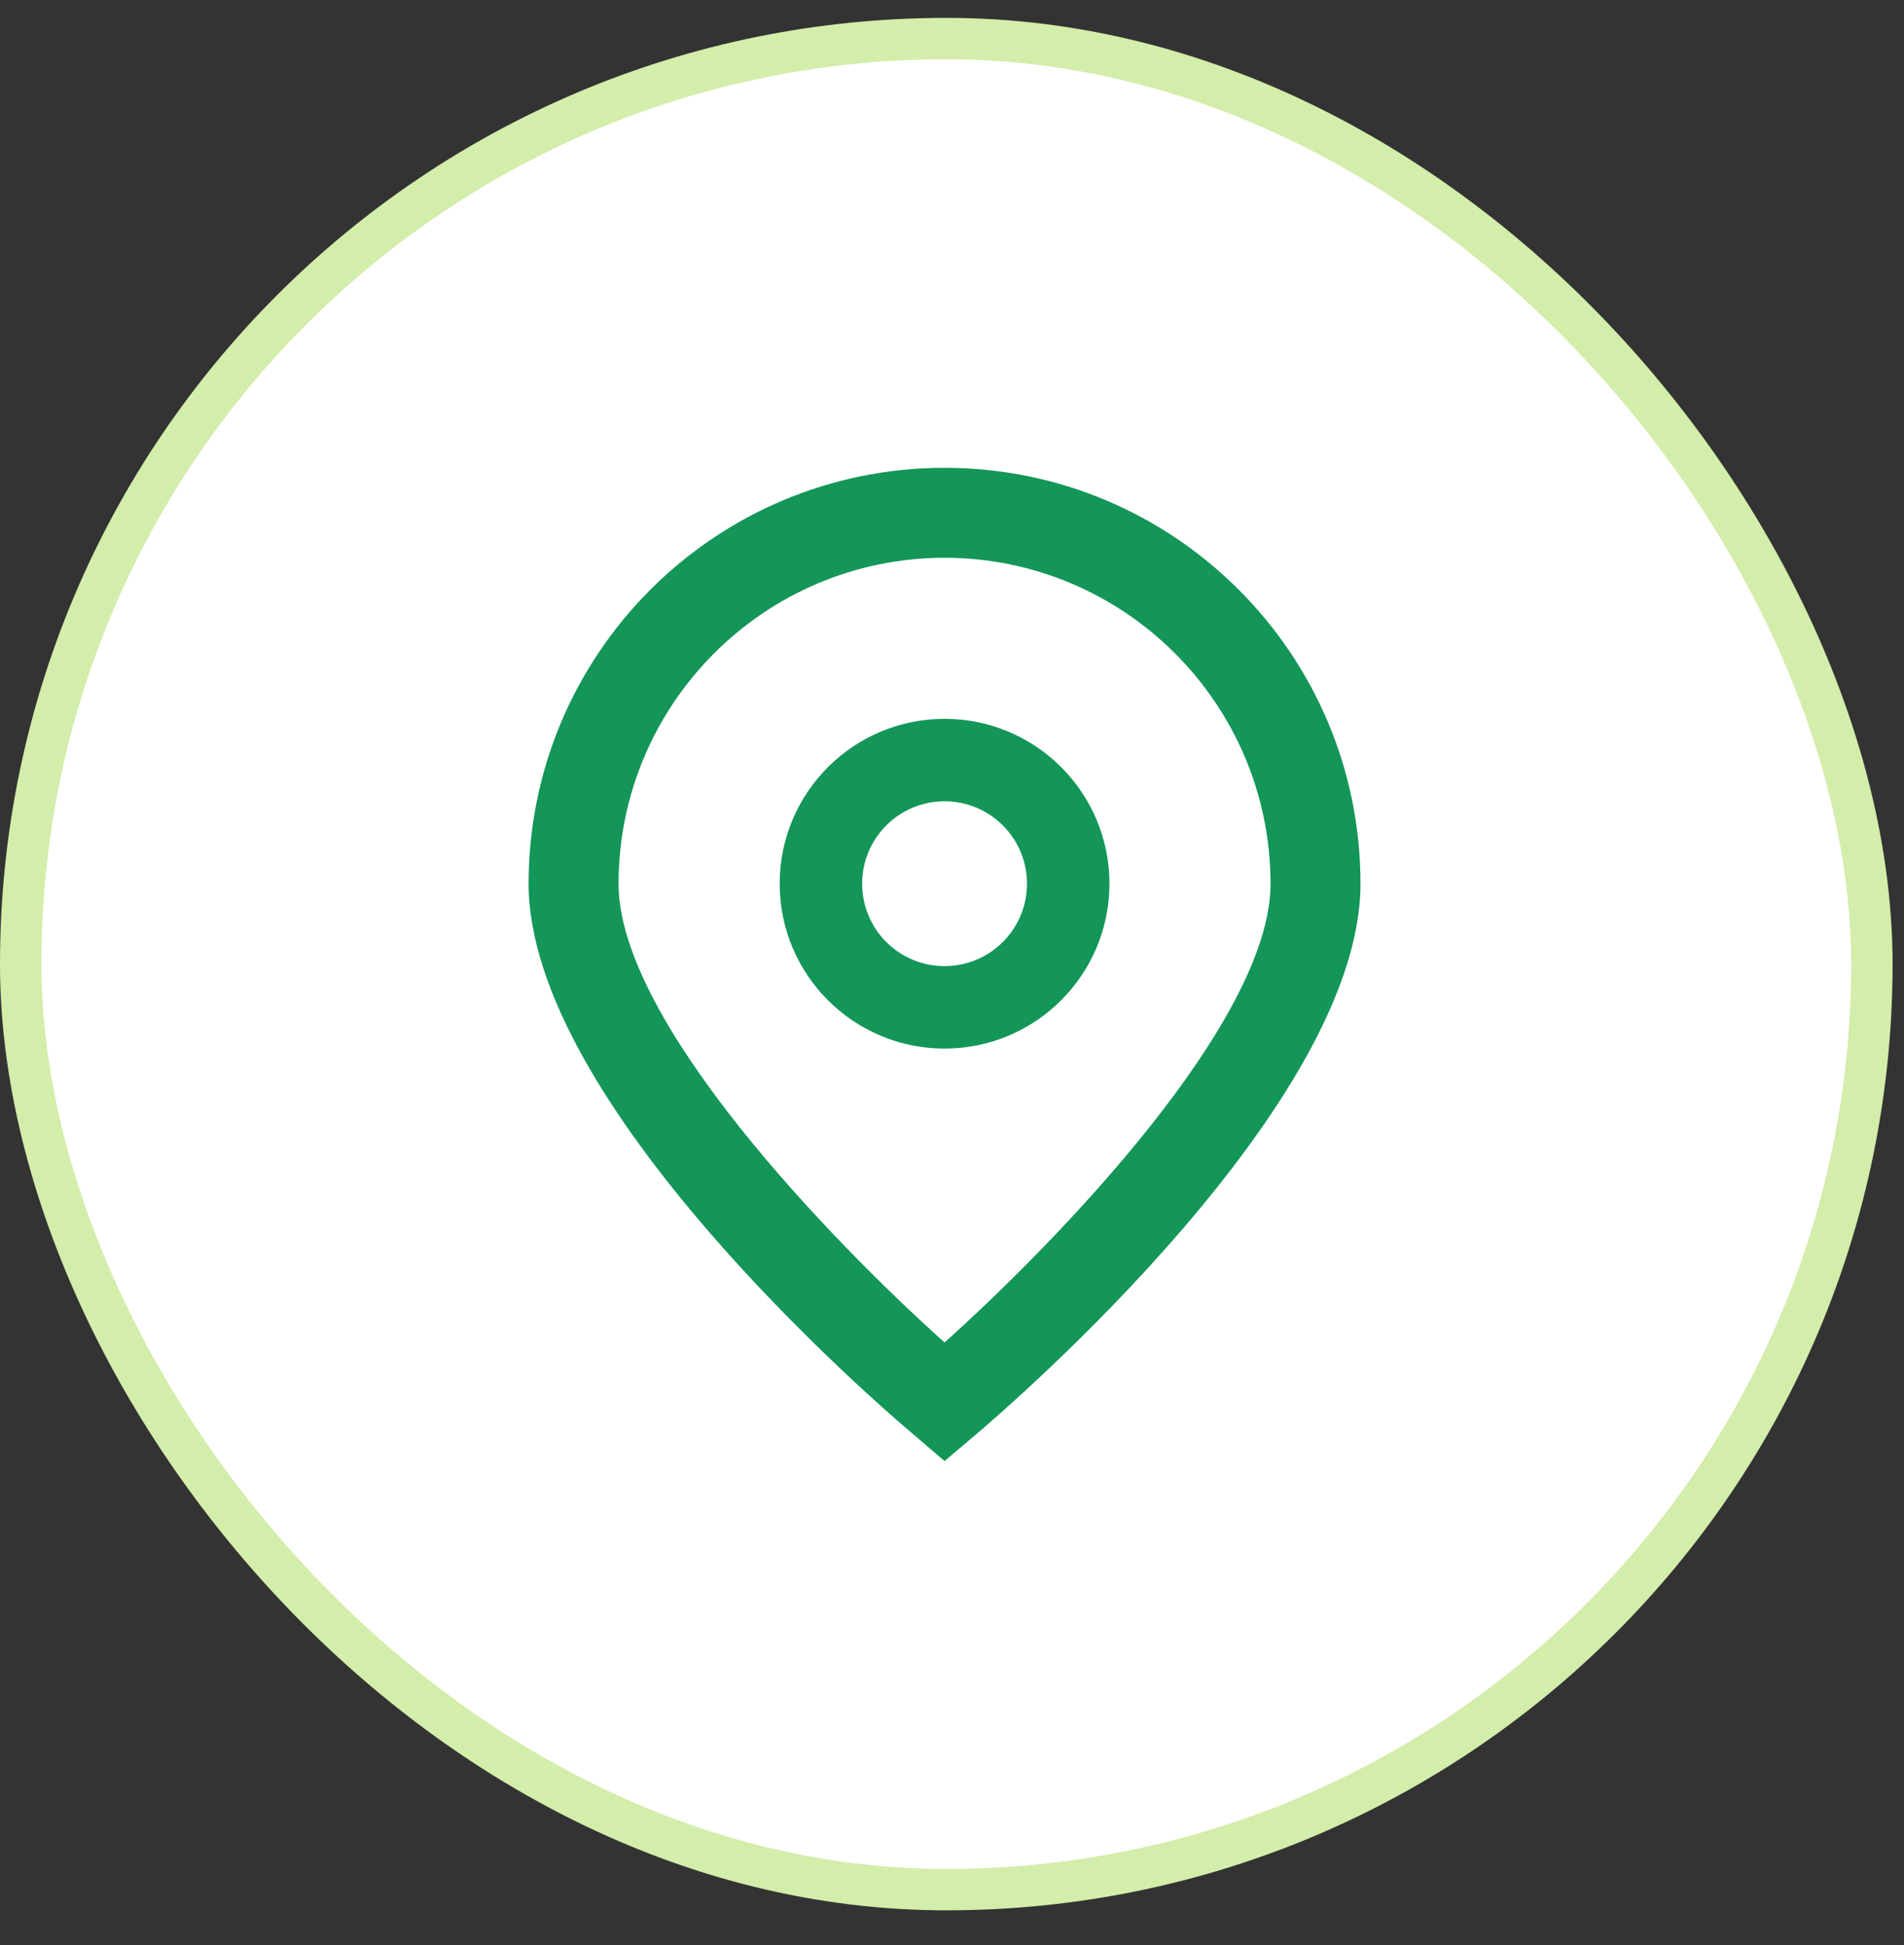
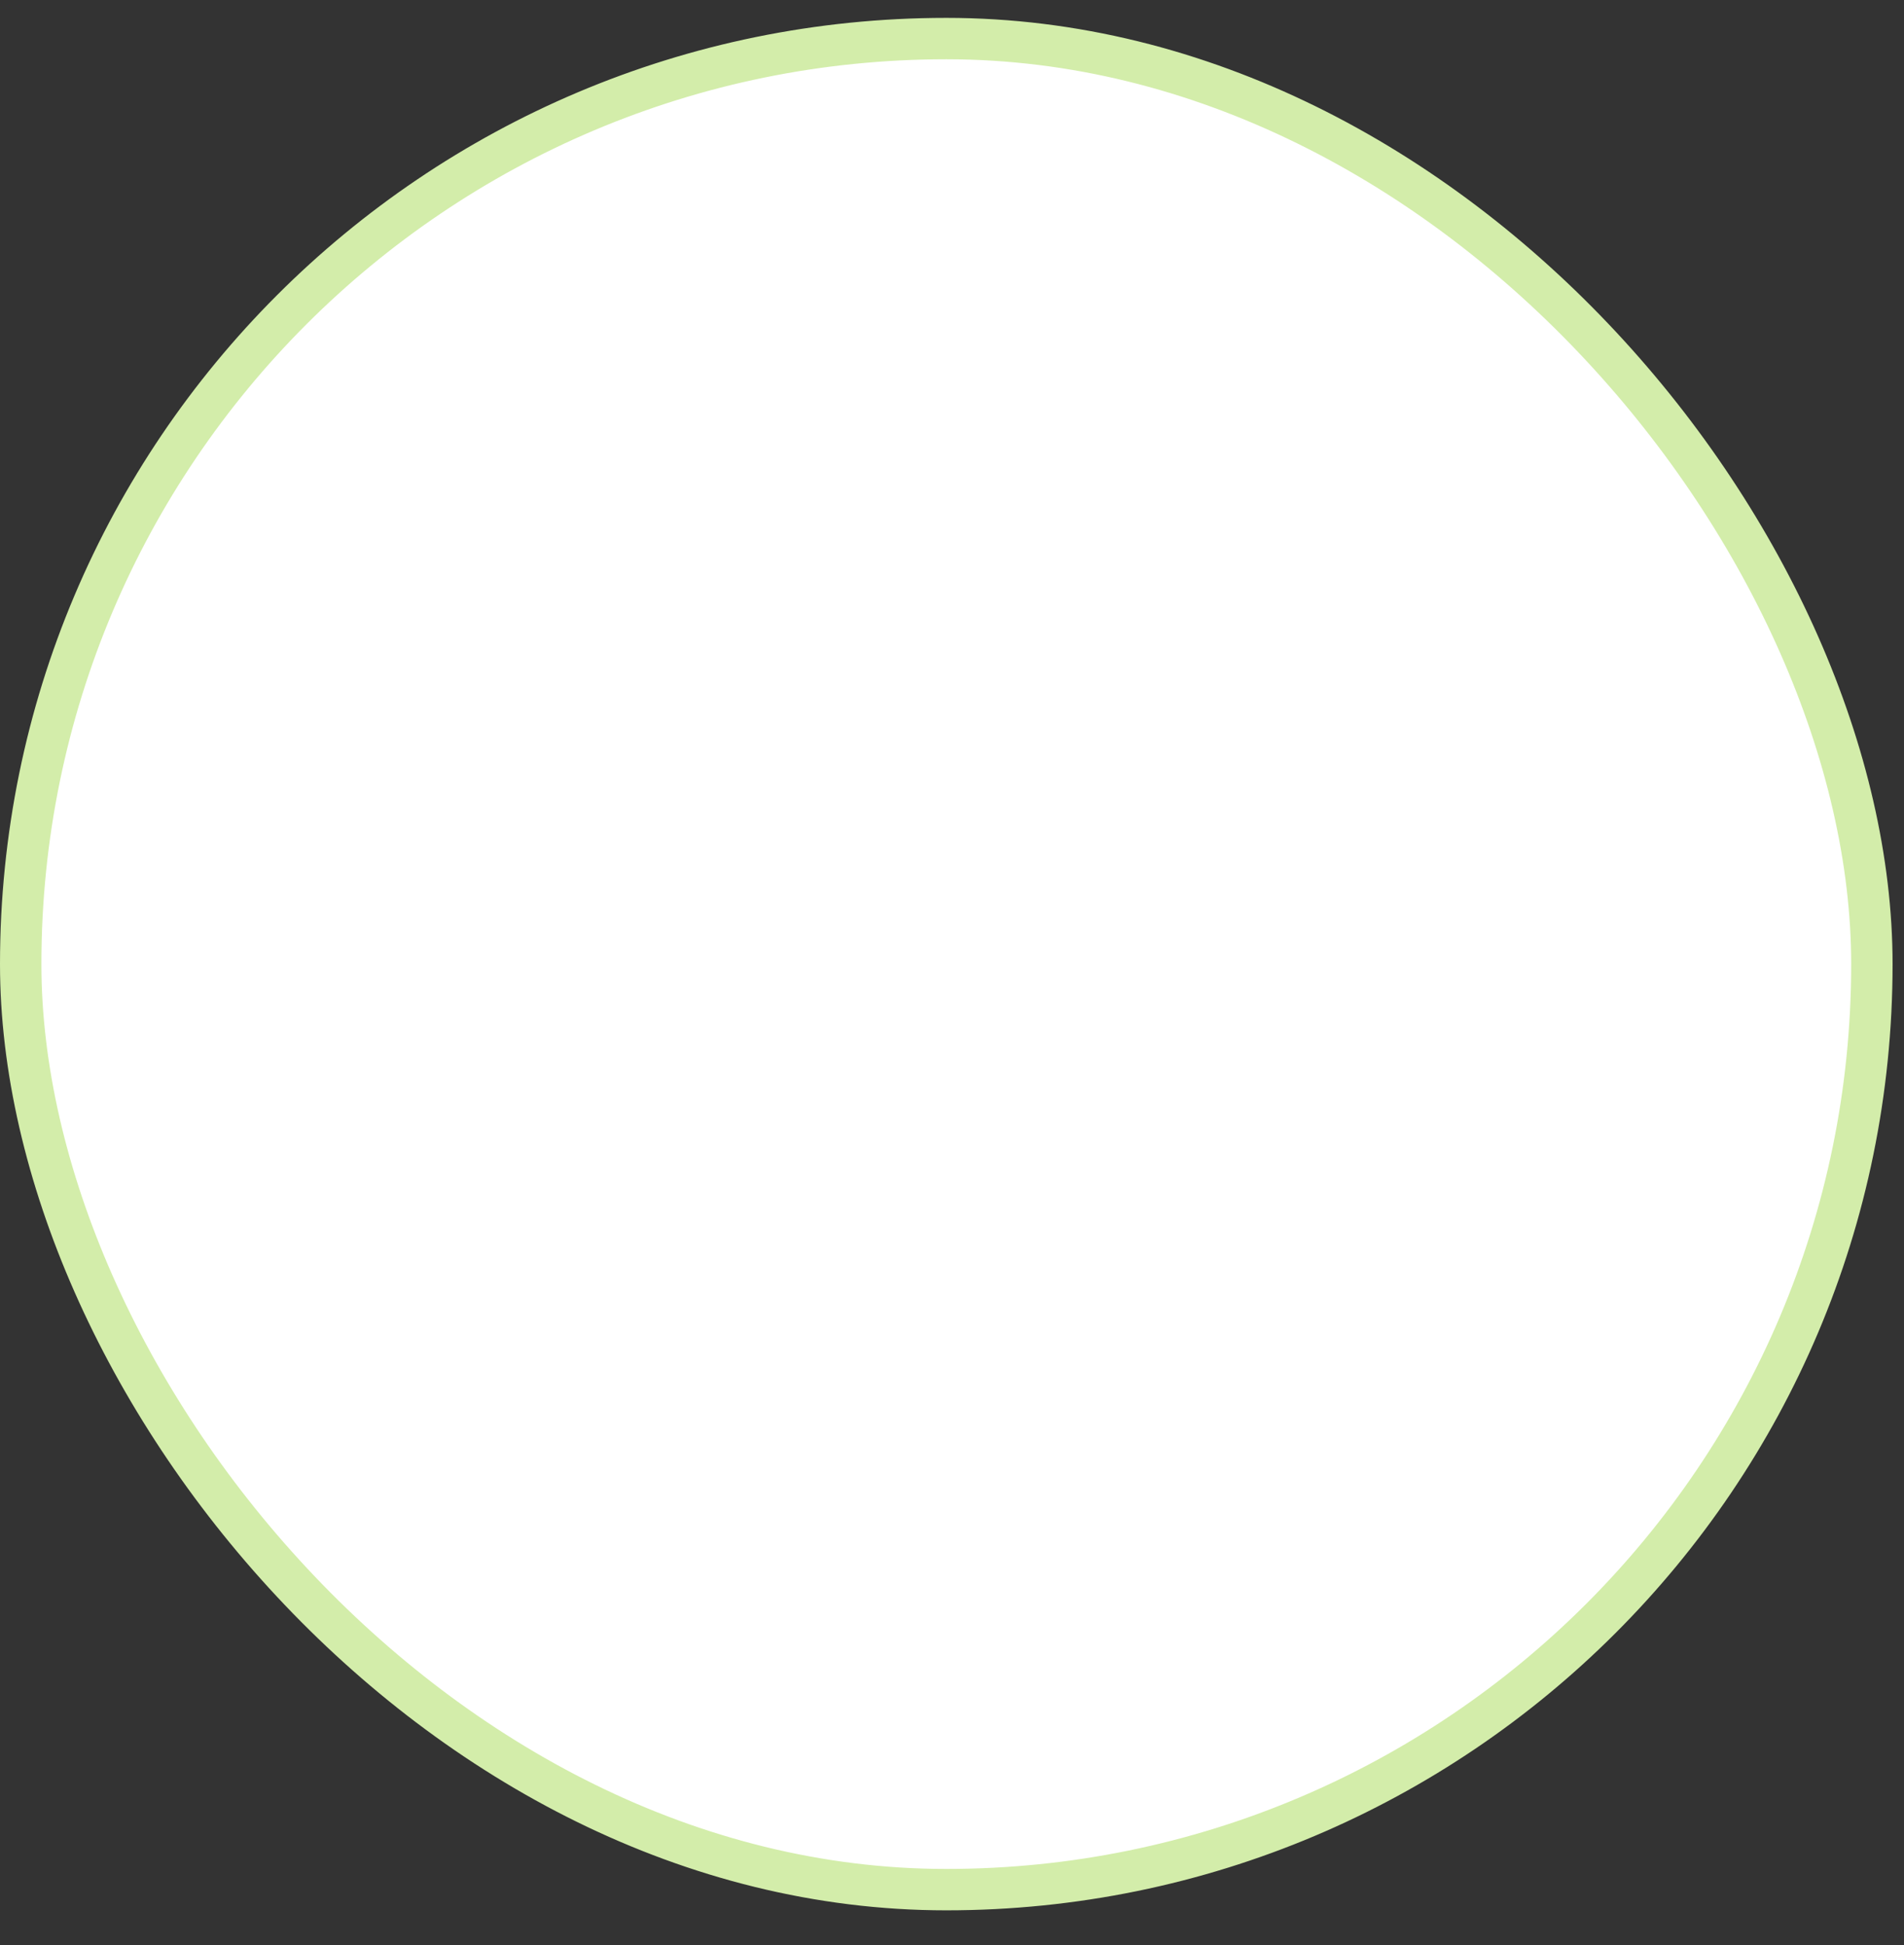
<svg xmlns="http://www.w3.org/2000/svg" width="46" height="47" viewBox="0 0 46 47" fill="none">
  <rect x="0" y="0" width="46" height="47" fill="#333333" stroke="none" />
  <rect x="0.5" y="0.932" width="44.724" height="44.724" rx="22.362" fill="white" />
  <rect x="0.5" y="0.932" width="44.724" height="44.724" rx="22.362" stroke="#D3EDAA" />
  <g clip-path="url(#clip0_2005_1500)">
-     <path d="M22.82 35.301L22.123 34.704C21.162 33.899 12.771 26.653 12.771 21.352C12.771 15.802 17.27 11.303 22.82 11.303C28.37 11.303 32.869 15.802 32.869 21.352C32.869 26.653 24.478 33.899 23.521 34.708L22.82 35.301ZM22.82 13.476C18.472 13.48 14.949 17.004 14.944 21.352C14.944 24.682 20.106 30.002 22.82 32.436C25.534 30.001 30.696 24.678 30.696 21.352C30.691 17.004 27.168 13.481 22.82 13.476Z" fill="#139658" />
    <path d="M22.82 25.335C20.62 25.335 18.837 23.551 18.837 21.351C18.837 19.151 20.62 17.368 22.82 17.368C25.02 17.368 26.804 19.151 26.804 21.351C26.804 23.551 25.02 25.335 22.82 25.335ZM22.82 19.36C21.72 19.36 20.829 20.251 20.829 21.351C20.829 22.451 21.72 23.343 22.82 23.343C23.92 23.343 24.812 22.451 24.812 21.351C24.812 20.251 23.92 19.36 22.82 19.36Z" fill="#139658" />
  </g>
  <defs>
    <clipPath id="clip0_2005_1500">
-       <rect width="24" height="24" fill="white" transform="translate(10.862 11.294)" />
-     </clipPath>
+       </clipPath>
  </defs>
</svg>